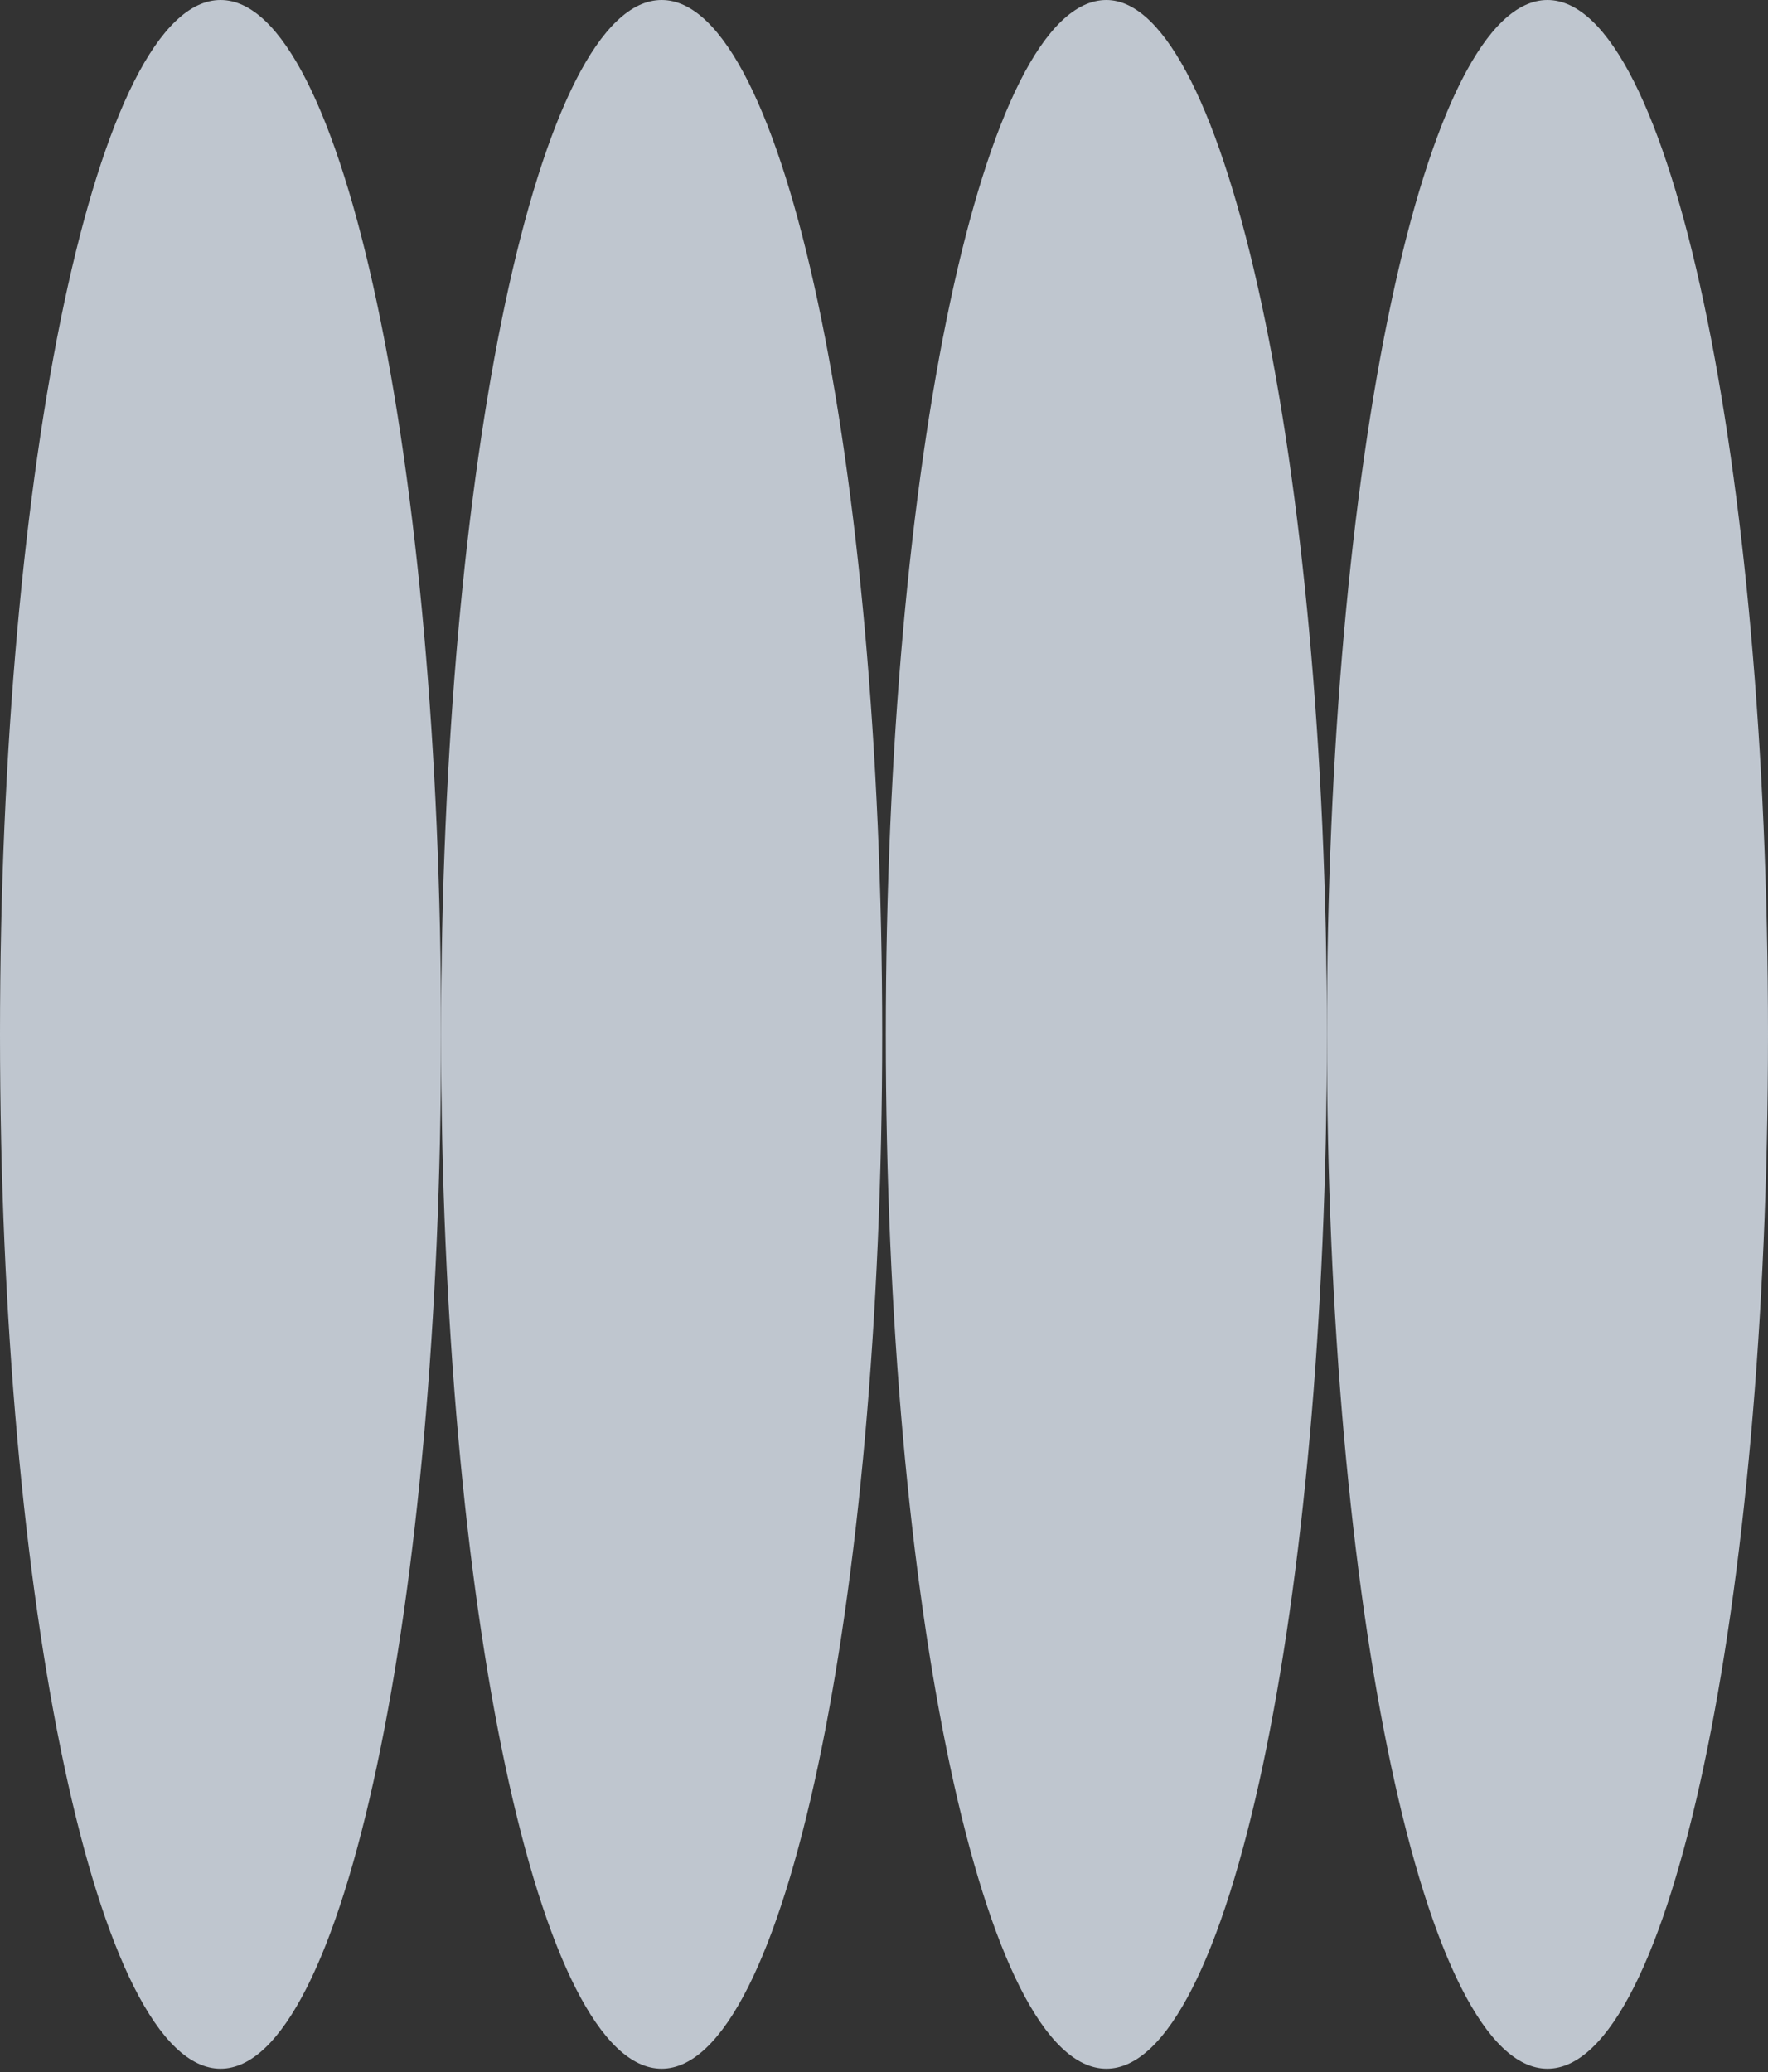
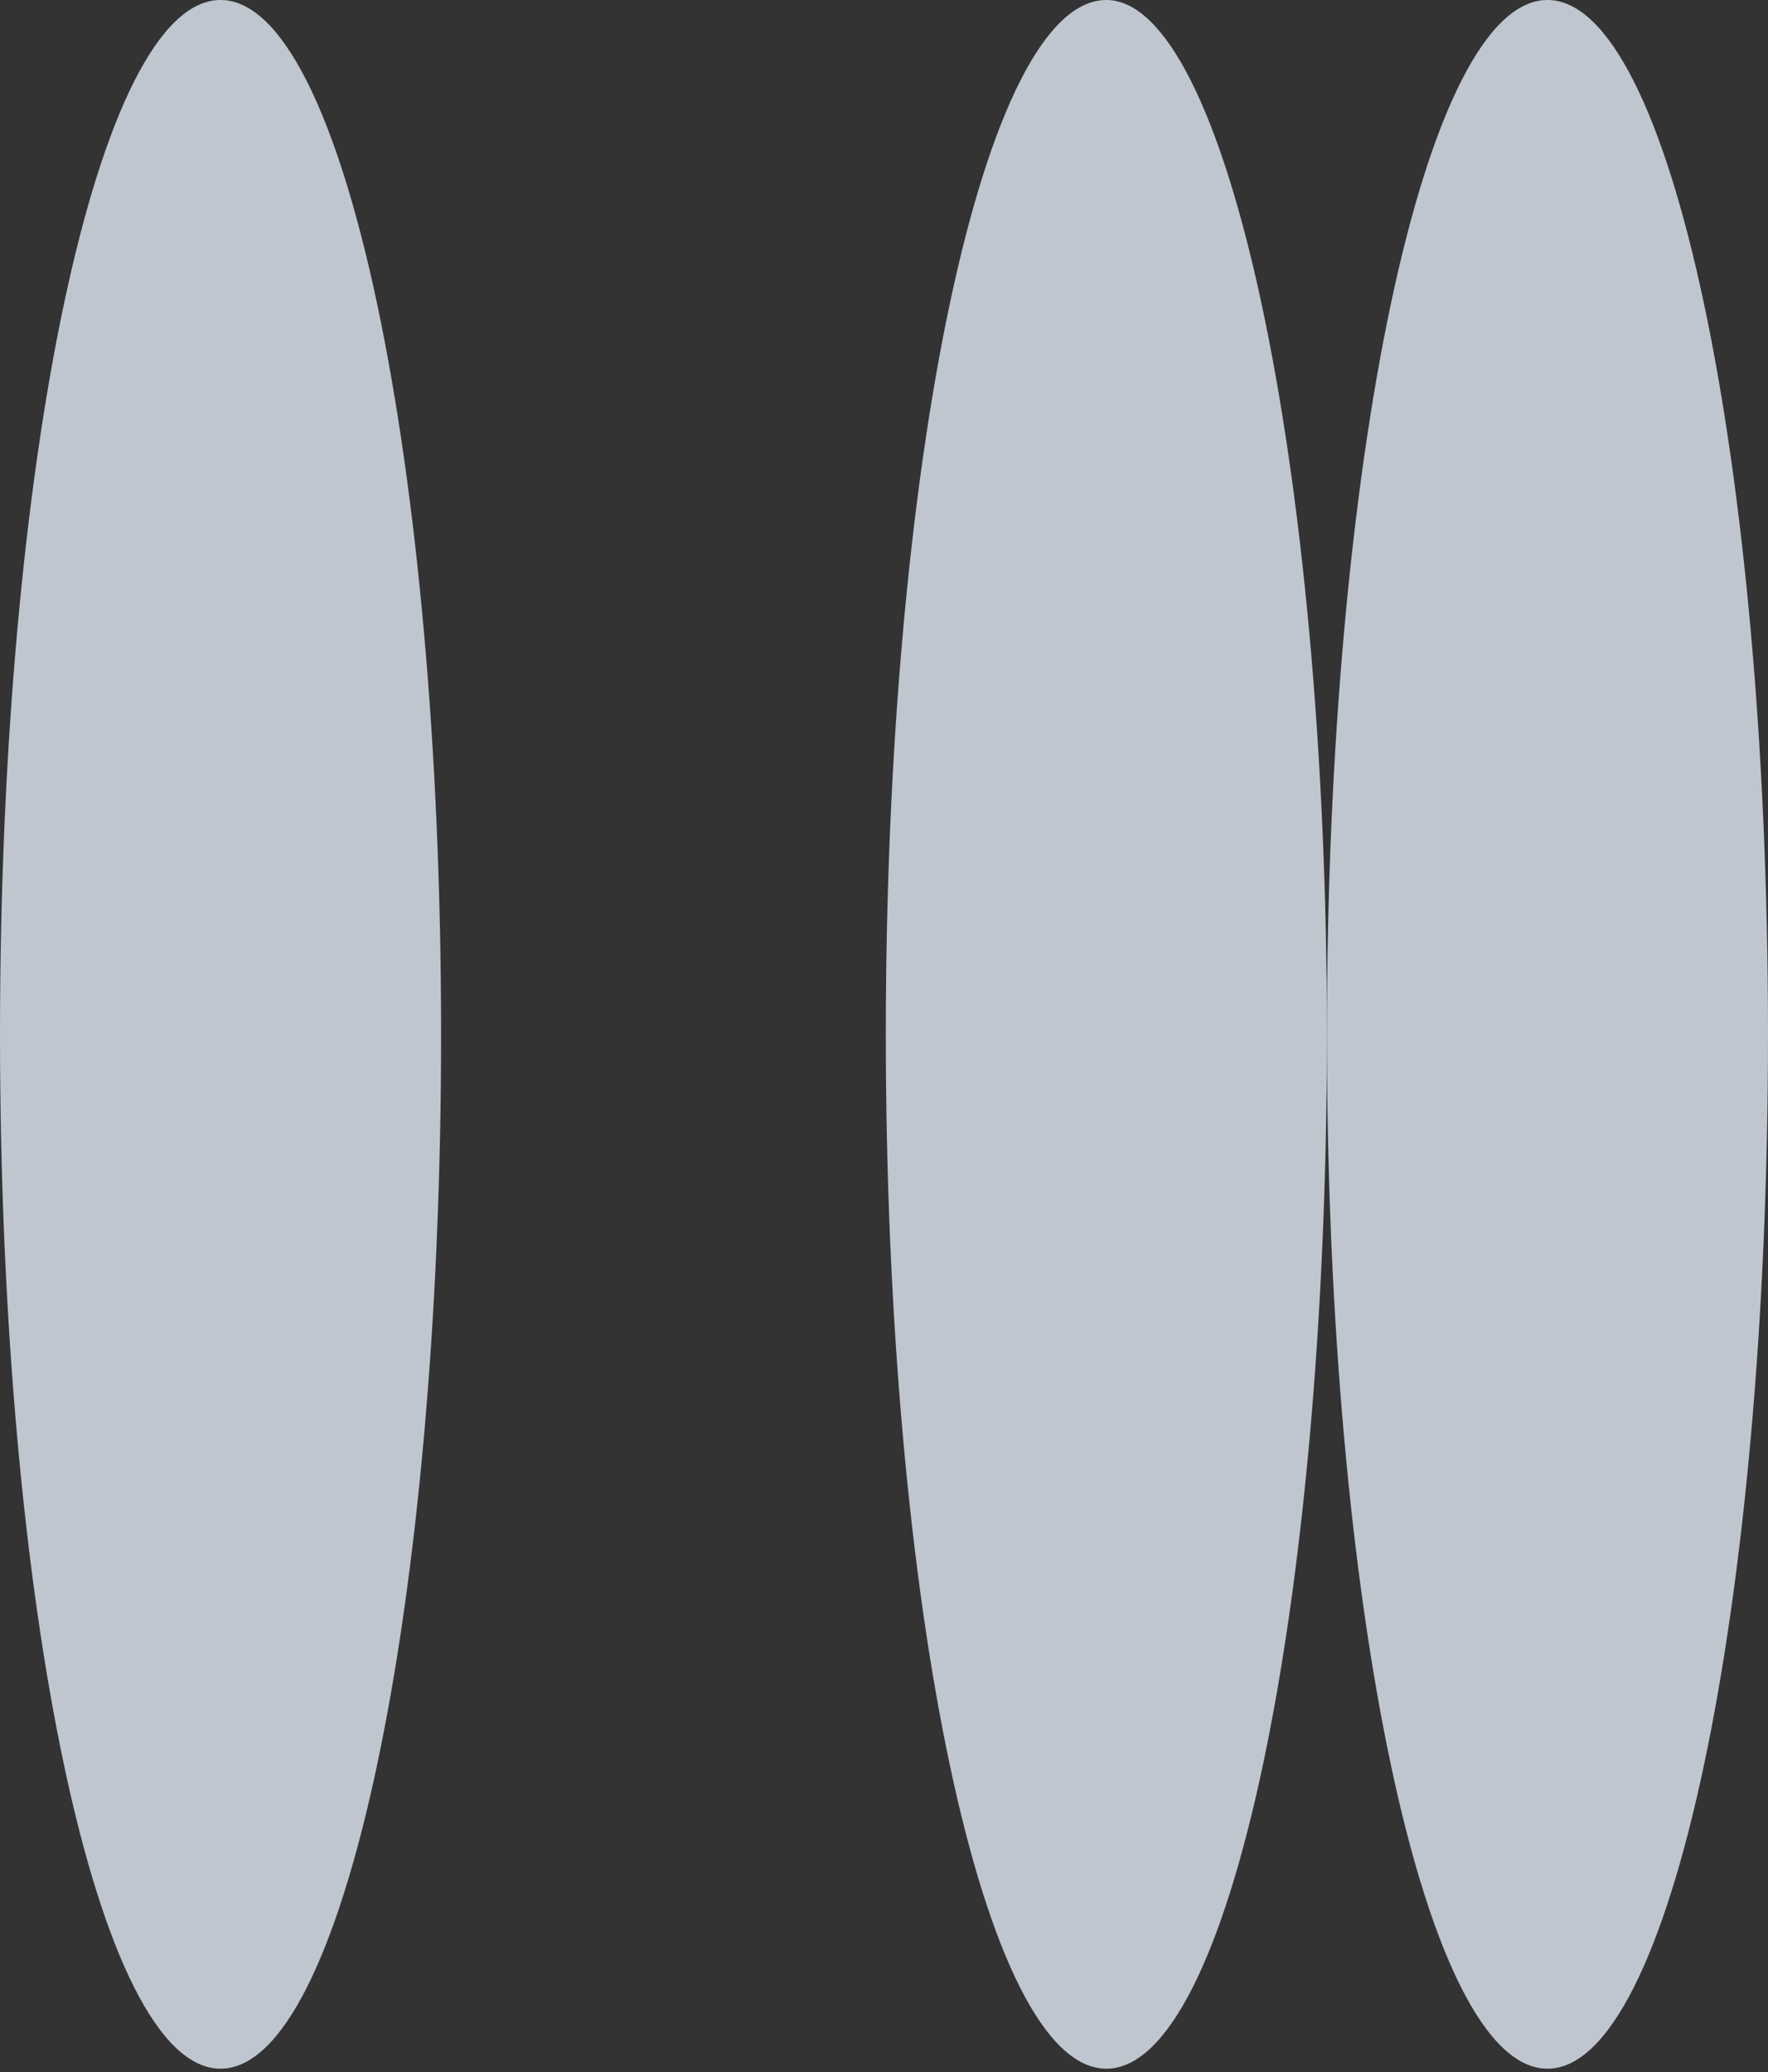
<svg xmlns="http://www.w3.org/2000/svg" id="Layer_1" x="0px" y="0px" width="48.9px" height="57.3px" viewBox="0 0 48.9 57.3" style="enable-background:new 0 0 48.9 57.3;" xml:space="preserve">
  <rect x="0" y="0" width="48.9" height="57.3" fill="#333333" stroke="none" />
  <style type="text/css">	.st0{fill:#F8F5EC;}	.st1{fill:#BFC6CF;}	.st2{fill:#E7B385;}	.st3{fill:#D8E063;}</style>
  <g>
    <path class="st0" d="M-14.2,107.5c-0.2-0.2-18.4-21.4-40.7-21.4s-40.5,21.2-40.7,21.4l-0.3,0.3l0.3,0.3  c0.2,0.2,18.4,21.4,40.7,21.4s40.5-21.2,40.7-21.4l0.3-0.3L-14.2,107.5z M-54.9,125c-9.5,0-17.1-7.7-17.1-17.1s7.7-17.1,17.1-17.1  c9.5,0,17.1,7.7,17.1,17.1S-45.4,125-54.9,125z" />
    <path class="st0" d="M-45.6,107.8c0,5.1-4.1,9.2-9.2,9.2s-9.2-4.1-9.2-9.2c0-5.1,4.1-9.2,9.2-9.2S-45.6,102.7-45.6,107.8" />
  </g>
  <g>
    <path class="st1" d="M42.8,0c-3.4,0-6.1,12.8-6.1,28.6c0,15.8,2.7,28.6,6.1,28.6c3.4,0,6.1-12.8,6.1-28.6C48.9,12.8,46.2,0,42.8,0z  " />
    <path class="st1" d="M30.6,0c-3.4,0-6.1,12.8-6.1,28.6c0,15.8,2.7,28.6,6.1,28.6c3.4,0,6.1-12.8,6.1-28.6C36.7,12.8,33.9,0,30.6,0z  " />
-     <path class="st1" d="M18.3,0c-3.4,0-6.1,12.8-6.1,28.6c0,15.8,2.7,28.6,6.1,28.6c3.4,0,6.1-12.8,6.1-28.6C24.4,12.8,21.7,0,18.3,0z  " />
    <path class="st1" d="M6.1,0C2.7,0,0,12.8,0,28.6c0,15.8,2.7,28.6,6.1,28.6c3.4,0,6.1-12.8,6.1-28.6C12.2,12.8,9.5,0,6.1,0z" />
  </g>
  <path class="st2" d="M47.5,242.9c-25.1,0-45.6,12.7-45.6,28.3c0,15.6,20.5,28.3,45.6,28.3c25.1,0,45.6-12.7,45.6-28.3 C93.1,255.6,72.6,242.9,47.5,242.9z M90.1,269.8H82c-0.3-4.7-2-9.1-4.8-13c1.4-0.4,2.7-0.8,4-1.2C86.4,259.5,89.7,264.4,90.1,269.8z  M46,257.4c-4.5,0-8.8-0.3-12.9-0.7c2.9-6.1,7.6-10.3,12.9-10.9V257.4z M46,260.3v9.5H30c0.1-3.7,0.8-7.2,2-10.3 C36.4,259.9,41.2,260.2,46,260.3z M46,272.6v9.5c-4.9,0-9.6,0.3-14.1,0.8c-1.1-3.1-1.8-6.6-2-10.3H46z M46,285v11.6 c-5.4-0.6-10-4.8-13-10.9C37.2,285.2,41.6,285,46,285z M48.9,285c4.5,0,8.8,0.3,13,0.7c-2.9,6.1-7.6,10.3-13,10.9V285z M48.9,282.1 v-9.5h16c-0.1,3.7-0.8,7.2-2,10.3C58.5,282.4,53.8,282.1,48.9,282.1z M48.9,269.8v-9.5c4.9,0,9.6-0.3,14.1-0.8 c1.1,3.1,1.8,6.6,2,10.3H48.9z M48.9,257.4v-11.6c5.4,0.6,10,4.8,13,10.9C57.7,257.1,53.4,257.4,48.9,257.4z M58.3,247.2 c5.4,1.6,10.2,4.3,13.8,7.9c-2.3,0.5-4.7,0.9-7.3,1.2C63.2,252.7,60.9,249.5,58.3,247.2z M30.1,256.3c-2.6-0.3-5-0.7-7.3-1.2 c3.6-3.5,8.3-6.3,13.8-7.9C34,249.5,31.8,252.7,30.1,256.3z M29.1,259.1c-1.1,3.3-1.8,6.9-1.9,10.7H15.8c0.3-4.5,2.1-8.6,4.9-12.2 C23.3,258.2,26.1,258.7,29.1,259.1z M27.1,272.6c0.1,3.8,0.8,7.4,1.9,10.7c-3,0.4-5.8,0.9-8.4,1.5c-2.8-3.6-4.6-7.7-4.9-12.2H27.1z  M30.1,286c1.6,3.7,3.8,6.8,6.5,9.1c-5.4-1.6-10.2-4.3-13.8-7.9C25.1,286.8,27.6,286.4,30.1,286z M64.8,286c2.6,0.3,5,0.7,7.3,1.2 c-3.6,3.5-8.3,6.3-13.8,7.9C60.9,292.8,63.2,289.7,64.8,286z M65.9,283.3c1.1-3.3,1.8-6.9,1.9-10.7h11.4c-0.3,4.5-2.1,8.6-4.9,12.2 C71.6,284.2,68.8,283.7,65.9,283.3z M67.8,269.8c-0.1-3.8-0.8-7.4-1.9-10.7c3-0.4,5.8-0.9,8.4-1.5c2.8,3.6,4.6,7.7,4.9,12.2H67.8z  M78.3,253.5c-1,0.3-2,0.6-3,0.8c-1.7-1.9-3.6-3.5-5.8-5C72.7,250.5,75.7,251.9,78.3,253.5z M19.6,254.4c-1-0.3-2-0.5-3-0.8 c2.6-1.6,5.5-3,8.8-4.2C23.2,250.8,21.3,252.5,19.6,254.4z M13.7,255.6c1.2,0.4,2.6,0.8,4,1.2c-2.8,3.8-4.5,8.2-4.8,13H4.8 C5.3,264.4,8.5,259.5,13.7,255.6z M4.8,272.6h8.1c0.3,4.7,2,9.1,4.8,13c-1.4,0.4-2.7,0.8-4,1.2C8.5,282.8,5.3,277.9,4.8,272.6z  M16.6,288.8c1-0.3,2-0.6,3-0.8c1.7,1.9,3.6,3.5,5.8,5C22.2,291.8,19.2,290.4,16.6,288.8z M75.3,288c1,0.3,2,0.5,3,0.8 c-2.6,1.6-5.5,3-8.8,4.2C71.7,291.5,73.6,289.9,75.3,288z M81.2,286.8c-1.2-0.4-2.6-0.8-4-1.2c2.8-3.8,4.5-8.2,4.8-13h8.1 C89.7,277.9,86.4,282.8,81.2,286.8z" />
-   <path class="st3" d="M185,276.7l9.5-4.1l-9.5-4.1l7.8-6.8l-10.3-0.9l5.3-8.9l-10.1,2.3l2.3-10.1l-8.9,5.3l-0.9-10.3l-6.8,7.8 l-4.1-9.5l-4.1,9.5l-6.8-7.8l-0.9,10.3l-8.9-5.3l2.3,10.1l-10.1-2.3l5.3,8.9l-10.3,0.9l7.8,6.8l-9.5,4.1l9.5,4.1l-7.8,6.8l10.3,0.9 l-5.3,8.9l10.1-2.3l-2.3,10.1l8.9-5.3l0.9,10.3l6.8-7.8l4.1,9.5l4.1-9.5l6.8,7.8l0.9-10.3l8.9,5.3l-2.3-10.1l10.1,2.3l-5.3-8.9 l10.3-0.9L185,276.7z M166.2,258.7c1,0,1.9,1.9,1.9,4.3c0,2.4-0.8,4.3-1.9,4.3c-1,0-1.9-1.9-1.9-4.3 C164.4,260.6,165.2,258.7,166.2,258.7z M151.8,258.7c1,0,1.9,1.9,1.9,4.3c0,2.4-0.8,4.3-1.9,4.3s-1.9-1.9-1.9-4.3 C149.9,260.6,150.7,258.7,151.8,258.7z M159.3,289.8c-10.3,0-18.7-8.2-19.1-18.4c0-0.4,0.3-0.7,0.7-0.7c0.4,0,0.7,0.3,0.7,0.7 c0.4,9.4,8.2,17,17.7,17c9.5,0,17.3-7.6,17.7-17c0-0.4,0.3-0.7,0.7-0.7c0.4,0,0.7,0.3,0.7,0.7C178.1,281.6,169.7,289.8,159.3,289.8z " />
</svg>